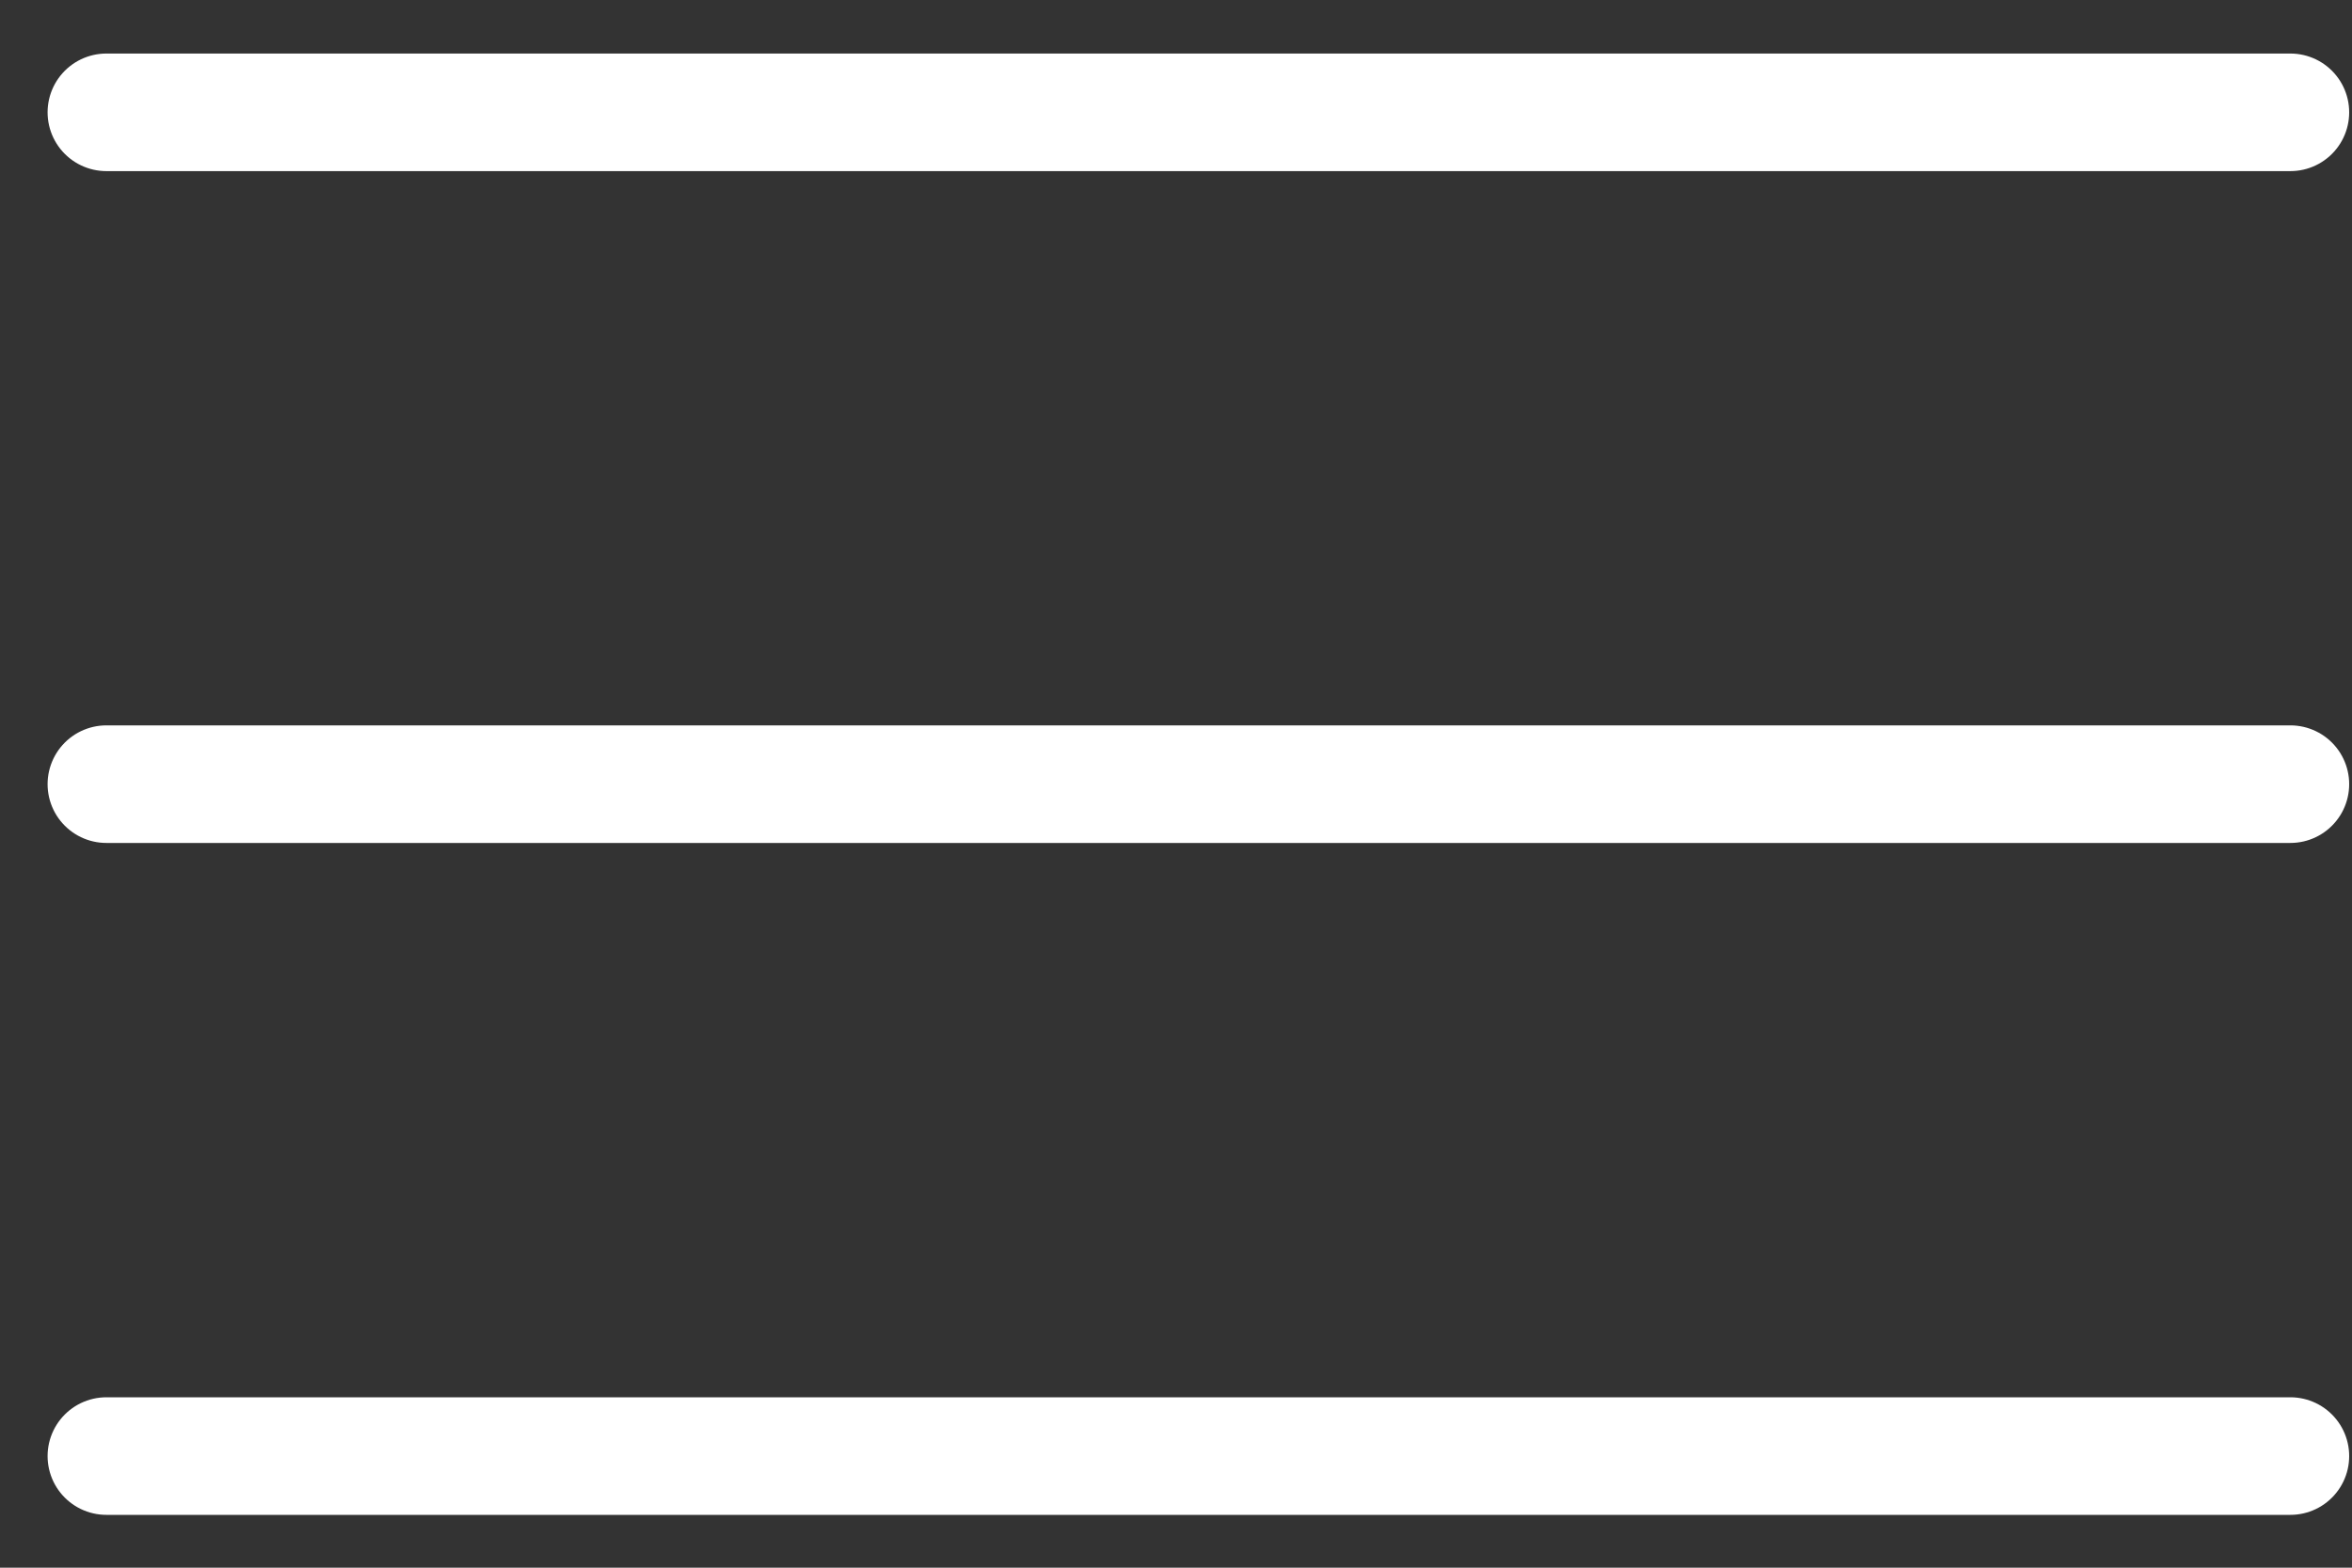
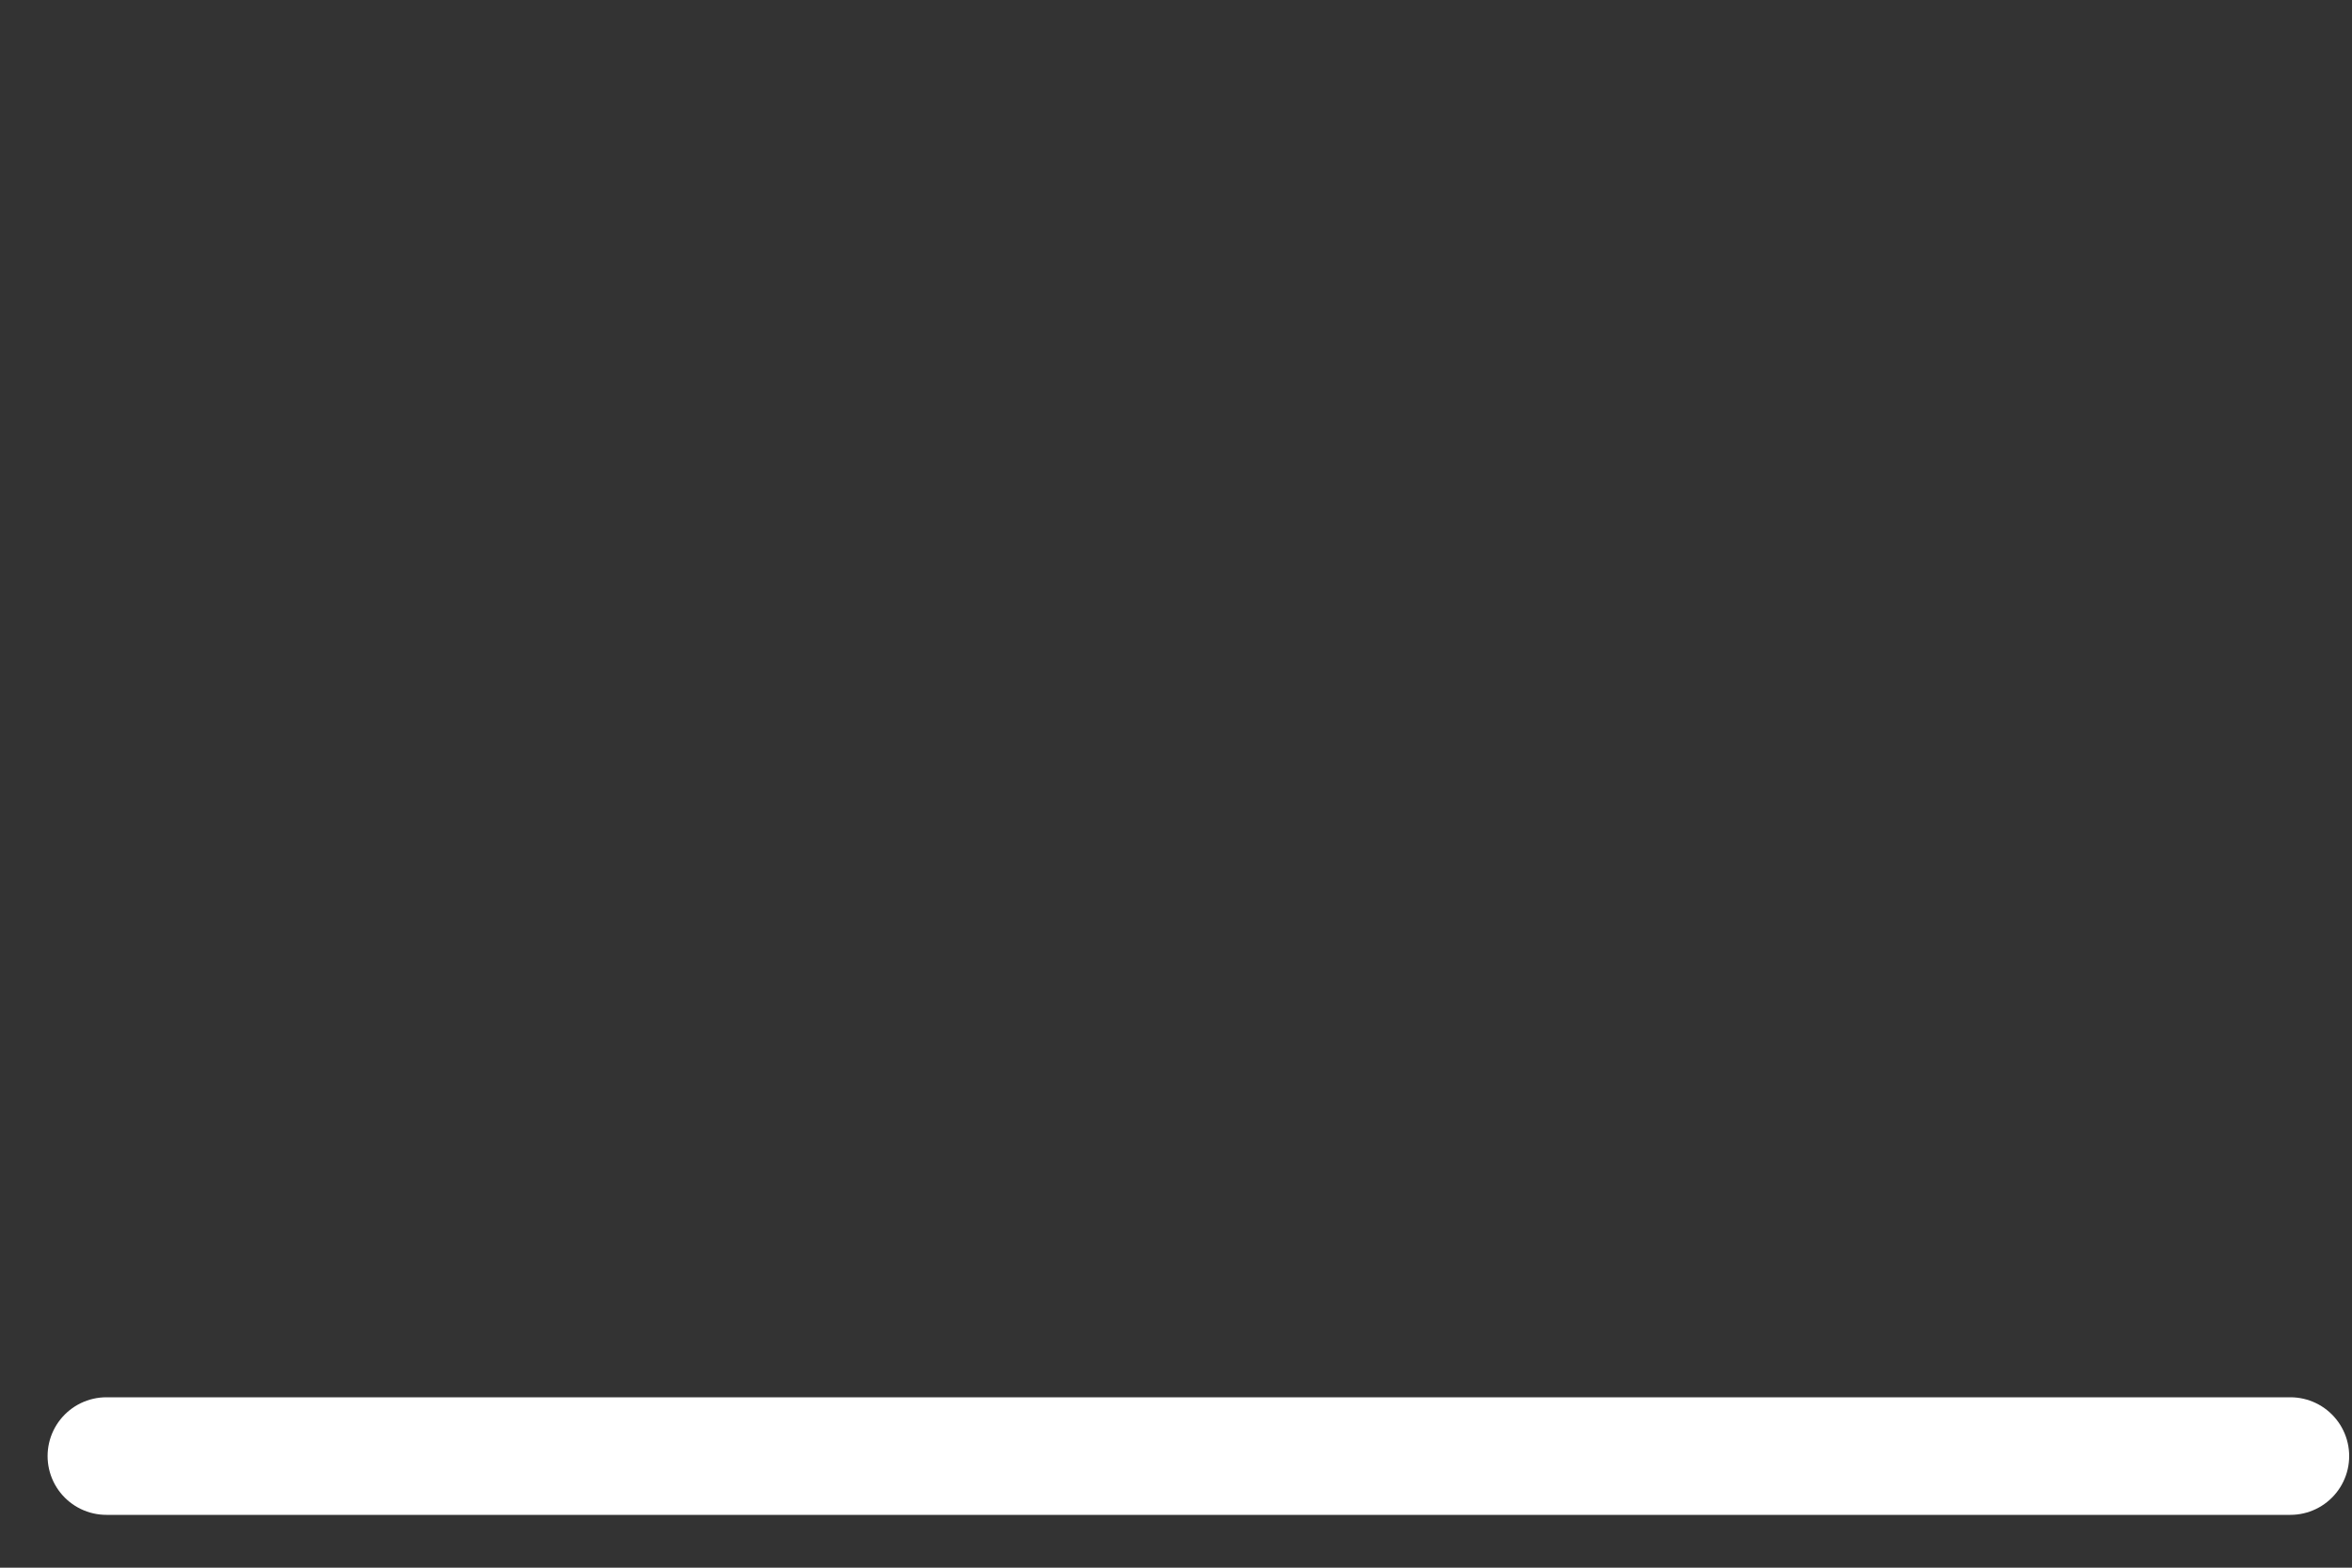
<svg xmlns="http://www.w3.org/2000/svg" width="30px" height="20px" viewBox="0 0 30 20" version="1.1">
  <rect x="0" y="0" width="30" height="20" fill="#333333" stroke="none" />
  <title>navigation-menu</title>
  <desc>Created with Sketch.</desc>
  <g id="HOME" stroke="none" stroke-width="1" fill="none" fill-rule="evenodd" stroke-linecap="round" stroke-linejoin="round">
    <g id="menu-xs" transform="translate(-275, -18)" stroke="#FFFFFF" stroke-width="1.5">
      <g id="navigation-menu" transform="translate(276, 18)">
        <path d="M0.357,18.576 L28.214,18.576" id="Path" />
-         <path d="M0.357,10.004 L28.214,10.004" id="Path" />
-         <path d="M0.357,1.433 L28.214,1.433" id="Path" />
      </g>
    </g>
  </g>
</svg>